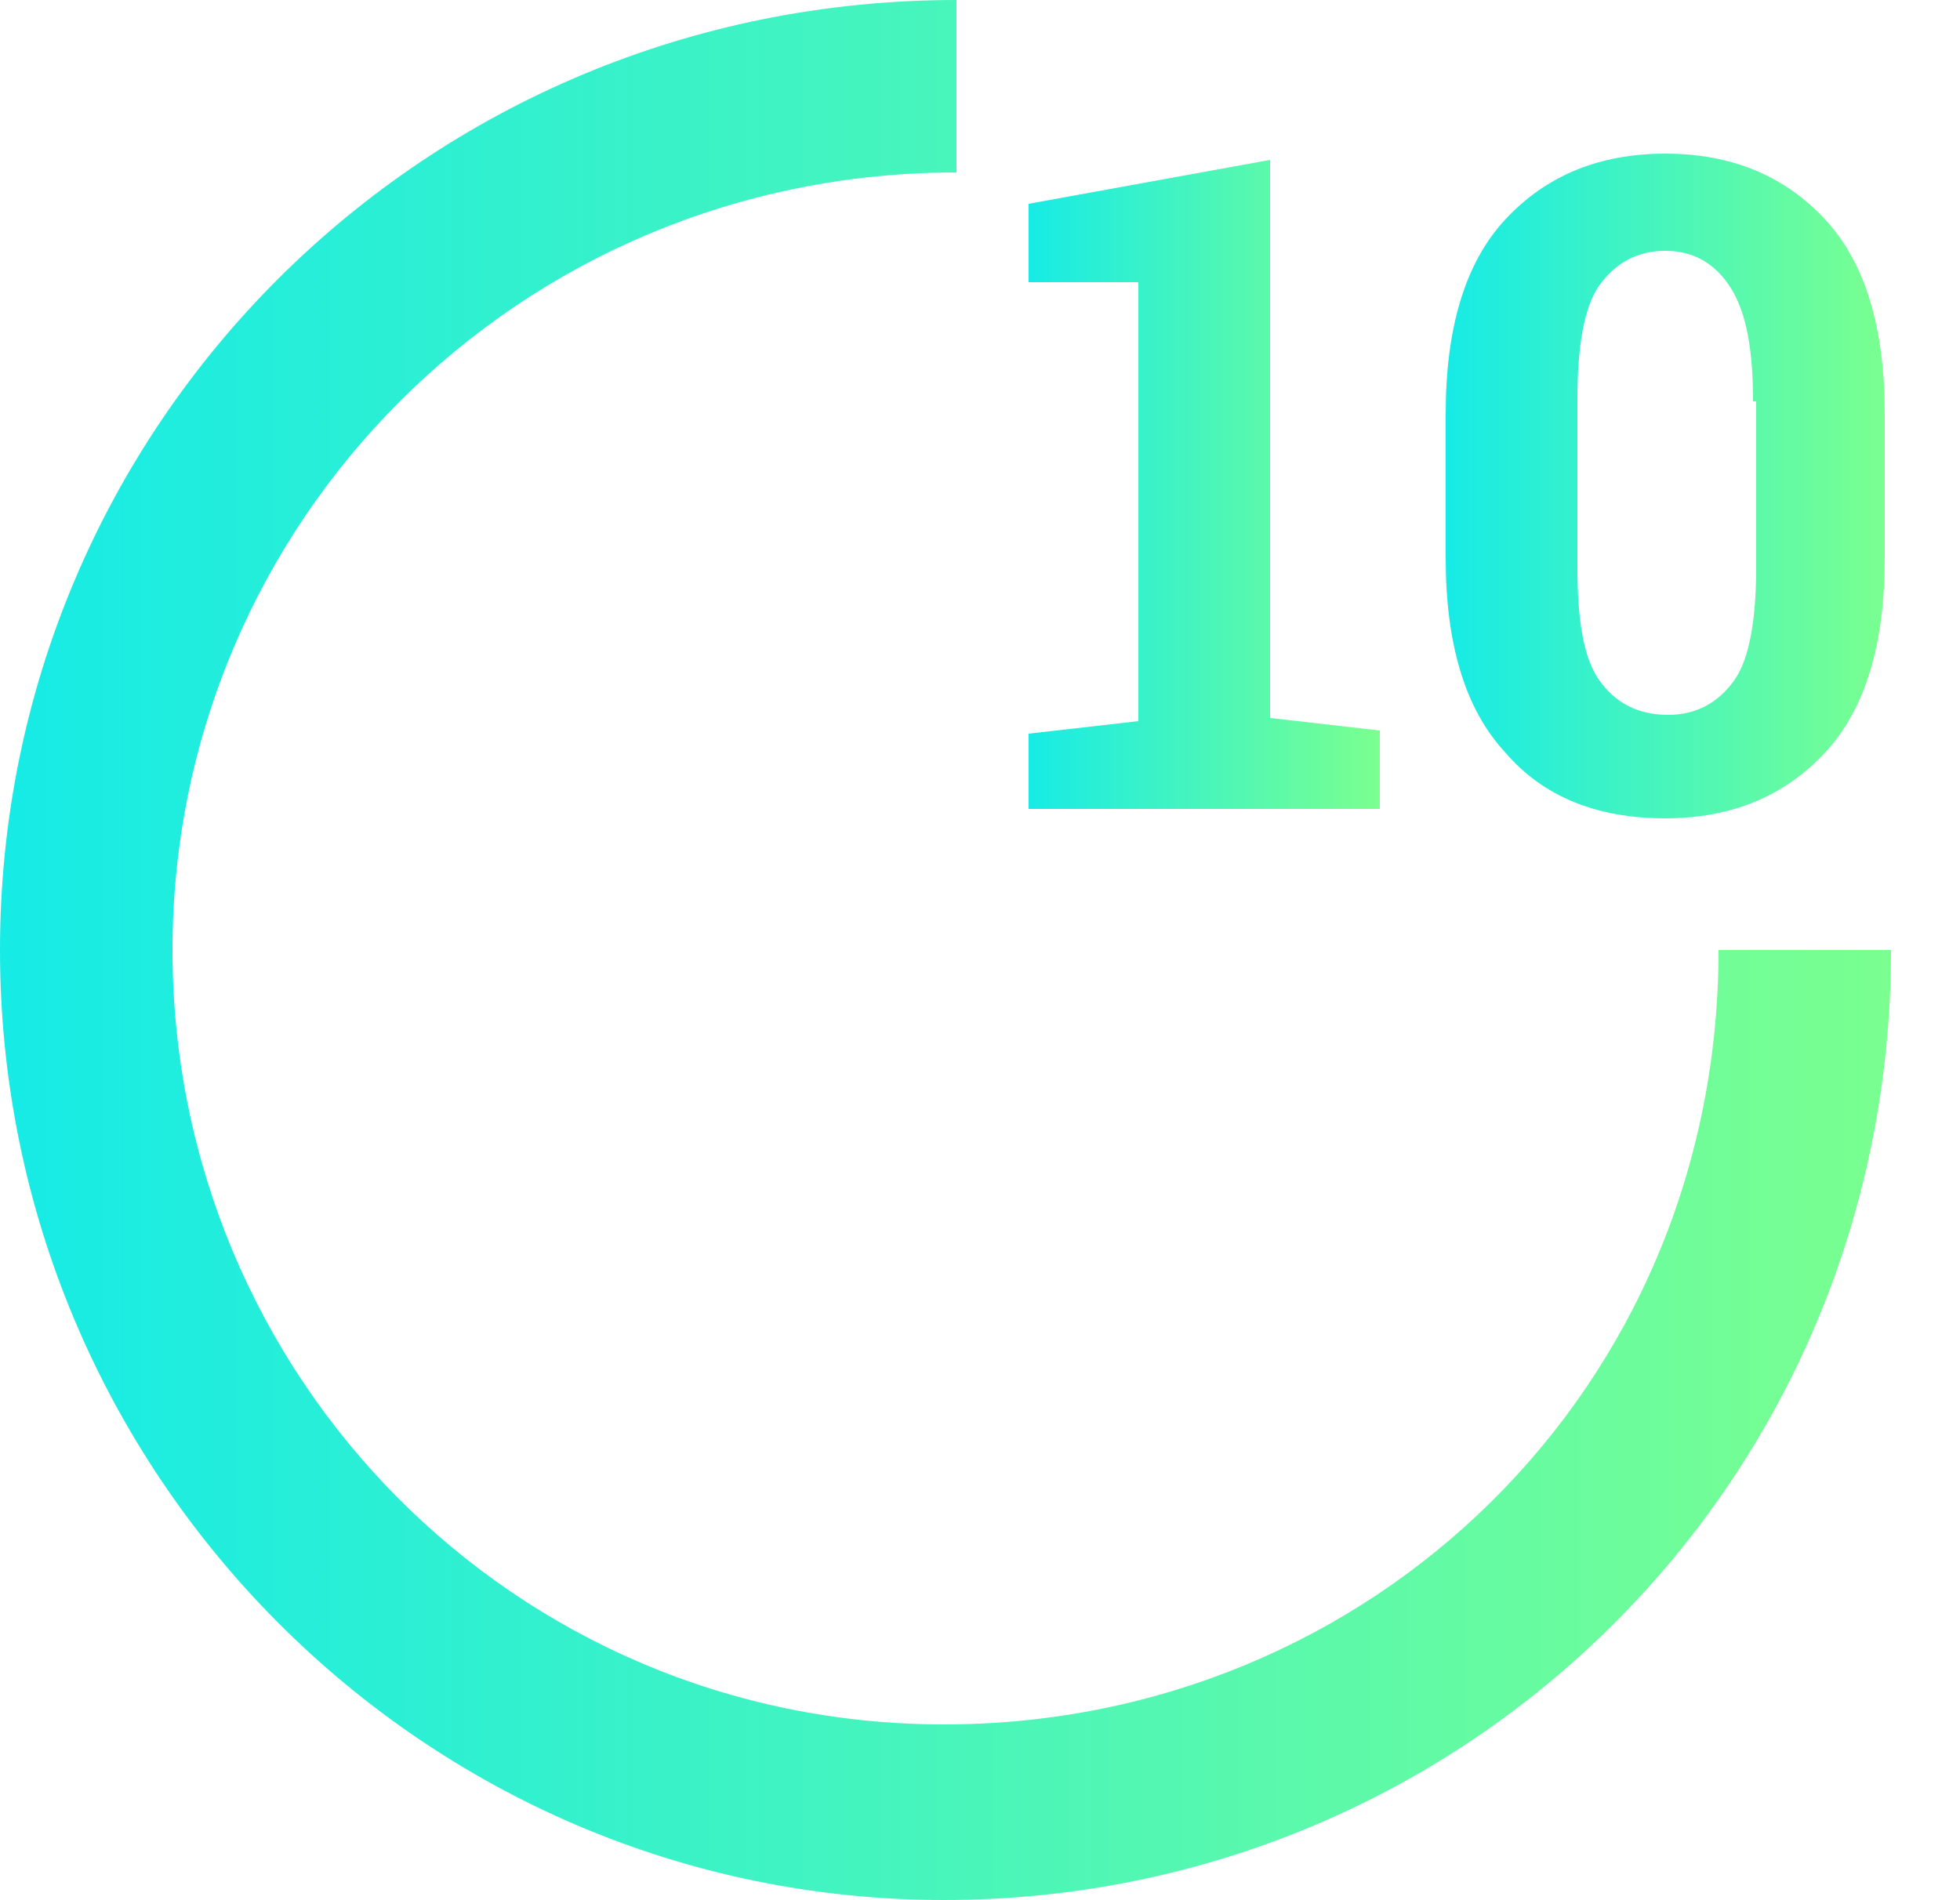
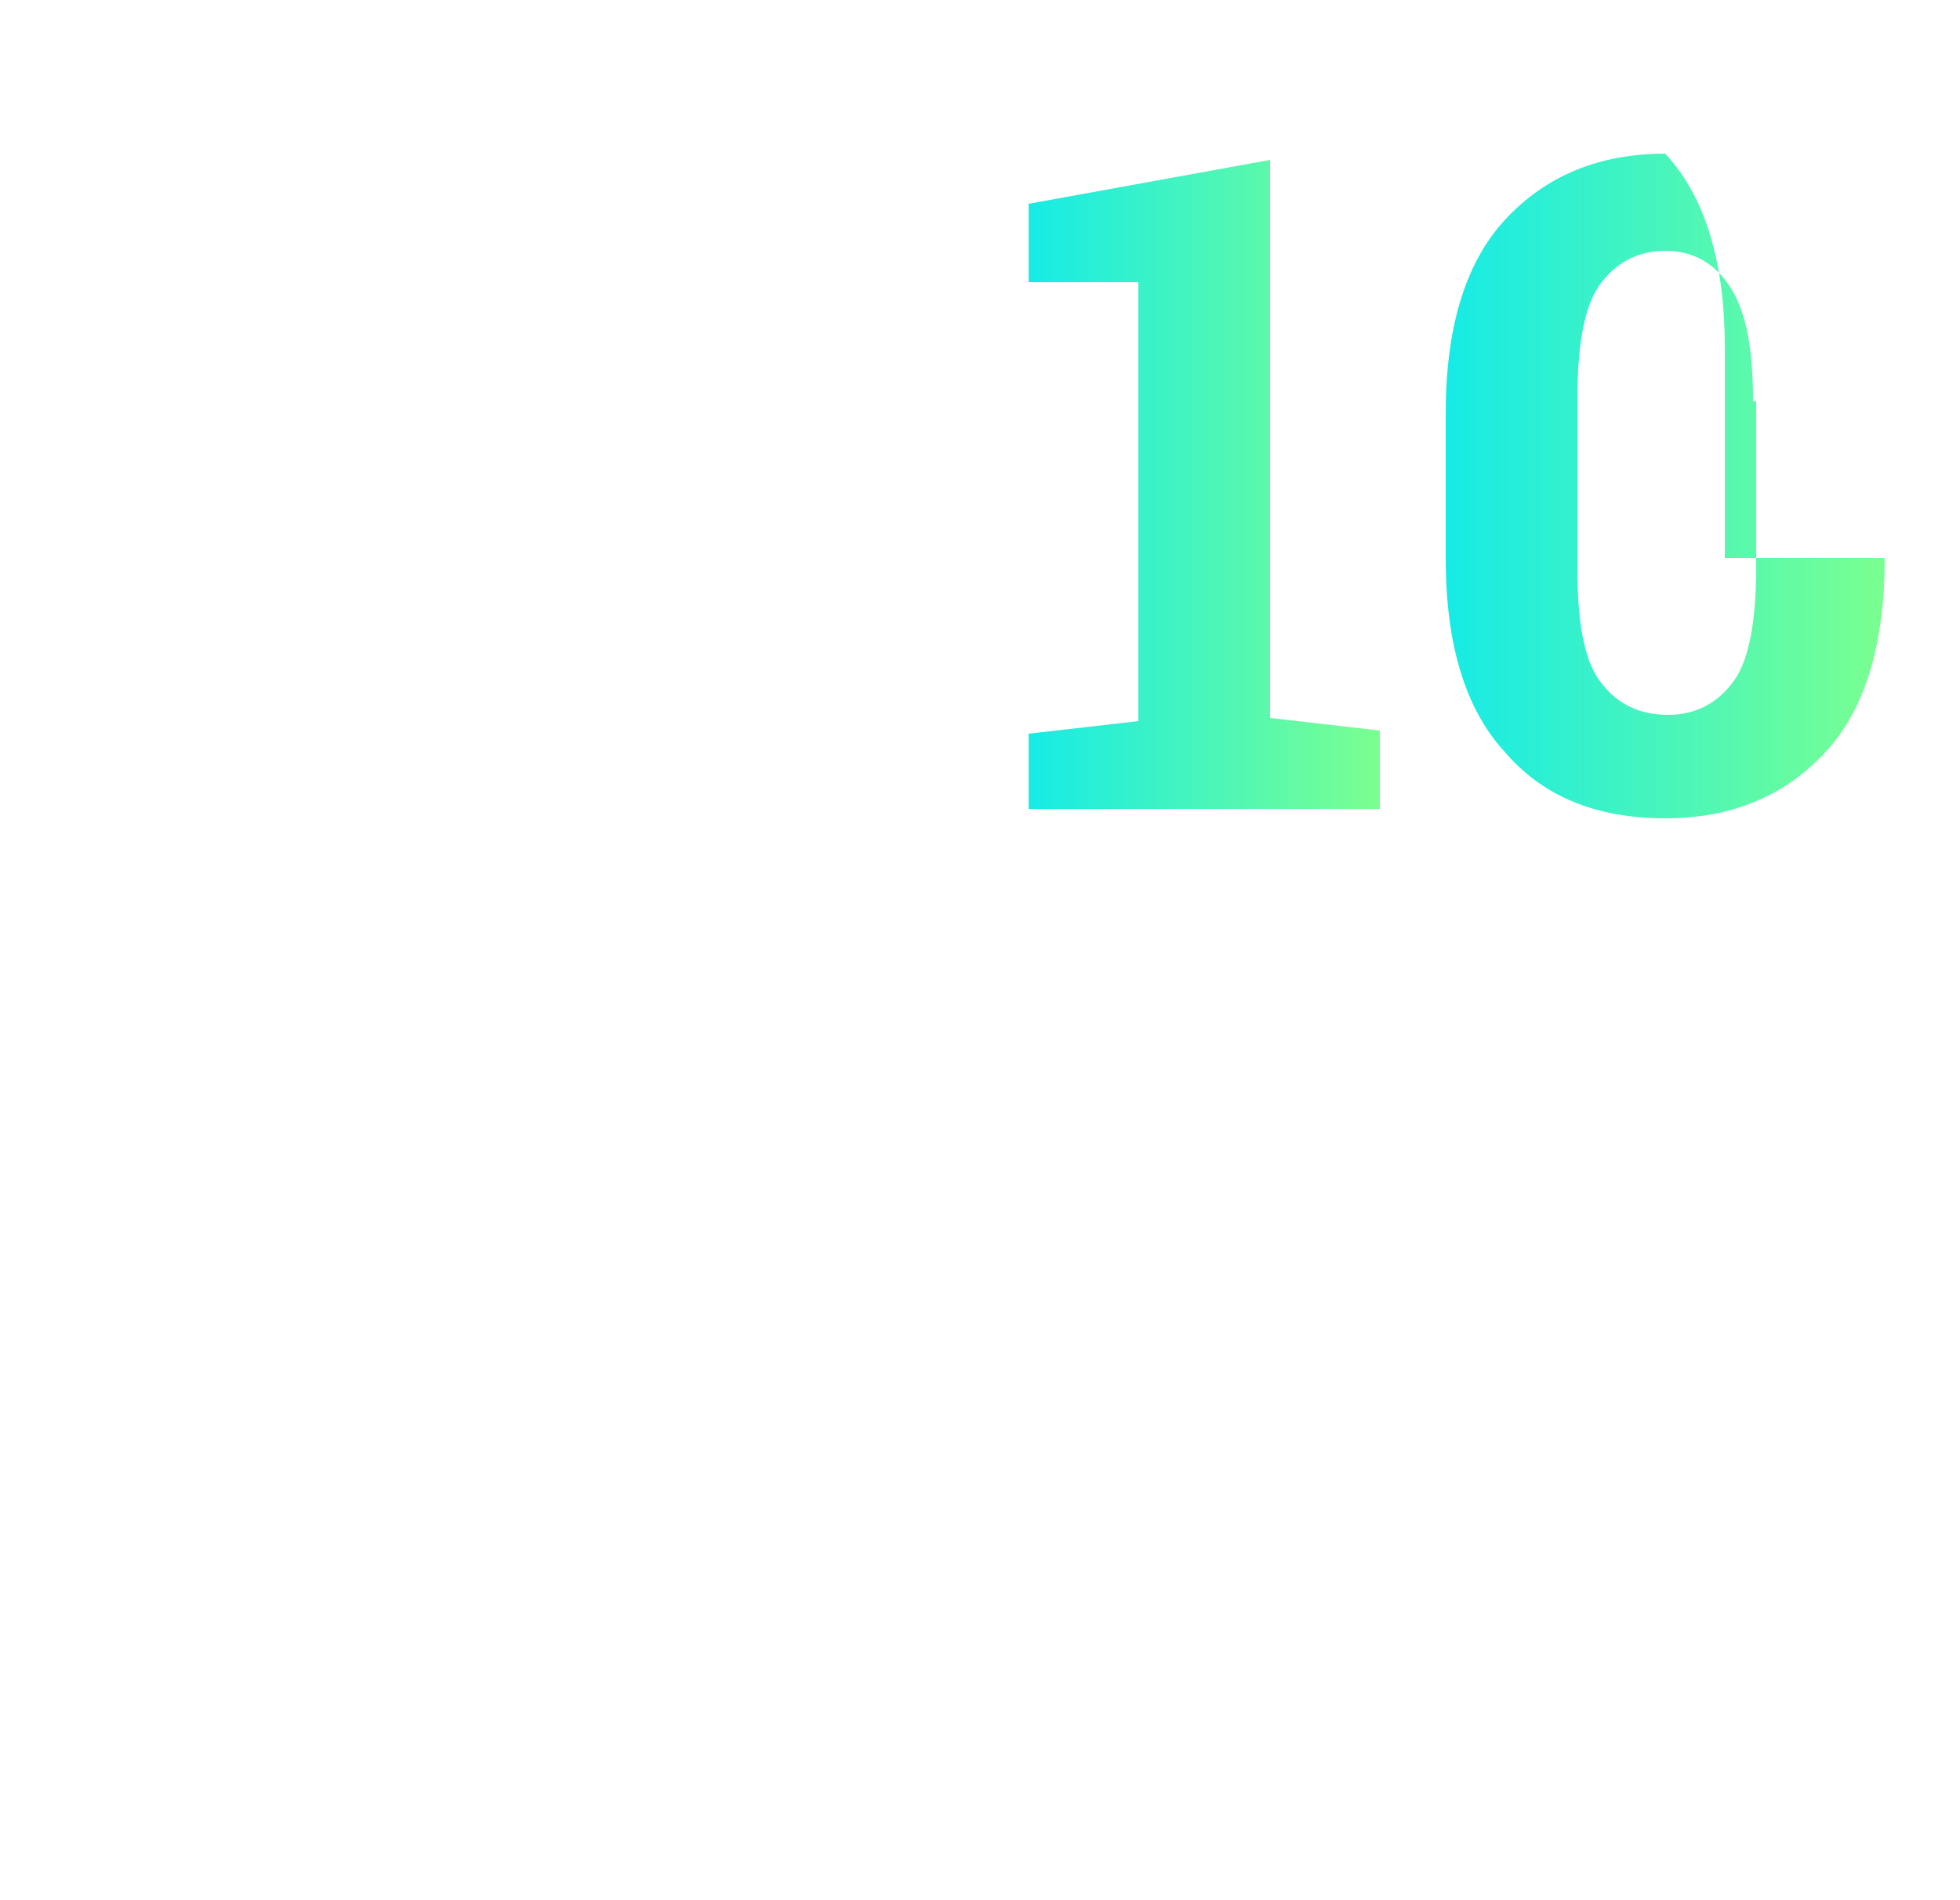
<svg xmlns="http://www.w3.org/2000/svg" version="1.1" id="Layer_1" x="0px" y="0px" viewBox="0 0 62.5 60.6" style="enable-background:new 0 0 62.5 60.6;" xml:space="preserve">
  <style type="text/css">
	.st0{fill:url(#SVGID_1_);}
	.st1{fill:url(#SVGID_2_);}
	.st2{fill:url(#SVGID_3_);}
</style>
  <linearGradient id="SVGID_1_" gradientUnits="userSpaceOnUse" x1="0" y1="1047.7" x2="60.3" y2="1047.7" gradientTransform="matrix(1 0 0 1 0 -1017.4)">
    <stop offset="0" style="stop-color:#16EBE6" />
    <stop offset="1" style="stop-color:#7AFF90" />
  </linearGradient>
-   <path class="st0" d="M30.1,55C16.4,55,5.5,43.9,5.5,30.3s11-24.8,25-24.8V0C13.5,0,0,13.6,0,30.3s13.5,30.3,30.1,30.3  s30.2-13.3,30.2-30.3h-5.5C54.8,44.3,43.7,55,30.1,55z" />
  <g>
    <linearGradient id="SVGID_2_" gradientUnits="userSpaceOnUse" x1="32.717" y1="15.498" x2="43.892" y2="15.498">
      <stop offset="0" style="stop-color:#16EBE6" />
      <stop offset="1" style="stop-color:#7AFF90" />
    </linearGradient>
    <path class="st1" d="M32.8,23.4l3.5-0.4v-14h-3.5V6.5l7.7-1.4v17.8l3.5,0.4v2.5H32.8V23.4z" />
    <linearGradient id="SVGID_3_" gradientUnits="userSpaceOnUse" x1="46.081" y1="15.498" x2="60.085" y2="15.498">
      <stop offset="0" style="stop-color:#16EBE6" />
      <stop offset="1" style="stop-color:#7AFF90" />
    </linearGradient>
-     <path class="st2" d="M60.1,17.8c0,2.7-0.6,4.8-1.9,6.2c-1.3,1.4-3,2.1-5.1,2.1c-2.2,0-3.9-0.7-5.1-2.1c-1.3-1.4-1.9-3.5-1.9-6.2   v-4.6c0-2.7,0.6-4.8,1.9-6.2c1.3-1.4,3-2.1,5.1-2.1c2.1,0,3.8,0.7,5.1,2.1c1.3,1.4,1.9,3.5,1.9,6.2V17.8z M55.9,12.8   c0-1.6-0.2-2.8-0.7-3.6C54.7,8.4,54,8,53.1,8c-0.9,0-1.6,0.4-2.1,1.1s-0.7,2-0.7,3.6v5.4c0,1.7,0.2,2.9,0.7,3.6s1.2,1.1,2.2,1.1   c0.9,0,1.6-0.4,2.1-1.1s0.7-2,0.7-3.6V12.8z" />
+     <path class="st2" d="M60.1,17.8c0,2.7-0.6,4.8-1.9,6.2c-1.3,1.4-3,2.1-5.1,2.1c-2.2,0-3.9-0.7-5.1-2.1c-1.3-1.4-1.9-3.5-1.9-6.2   v-4.6c0-2.7,0.6-4.8,1.9-6.2c1.3-1.4,3-2.1,5.1-2.1c1.3,1.4,1.9,3.5,1.9,6.2V17.8z M55.9,12.8   c0-1.6-0.2-2.8-0.7-3.6C54.7,8.4,54,8,53.1,8c-0.9,0-1.6,0.4-2.1,1.1s-0.7,2-0.7,3.6v5.4c0,1.7,0.2,2.9,0.7,3.6s1.2,1.1,2.2,1.1   c0.9,0,1.6-0.4,2.1-1.1s0.7-2,0.7-3.6V12.8z" />
  </g>
</svg>